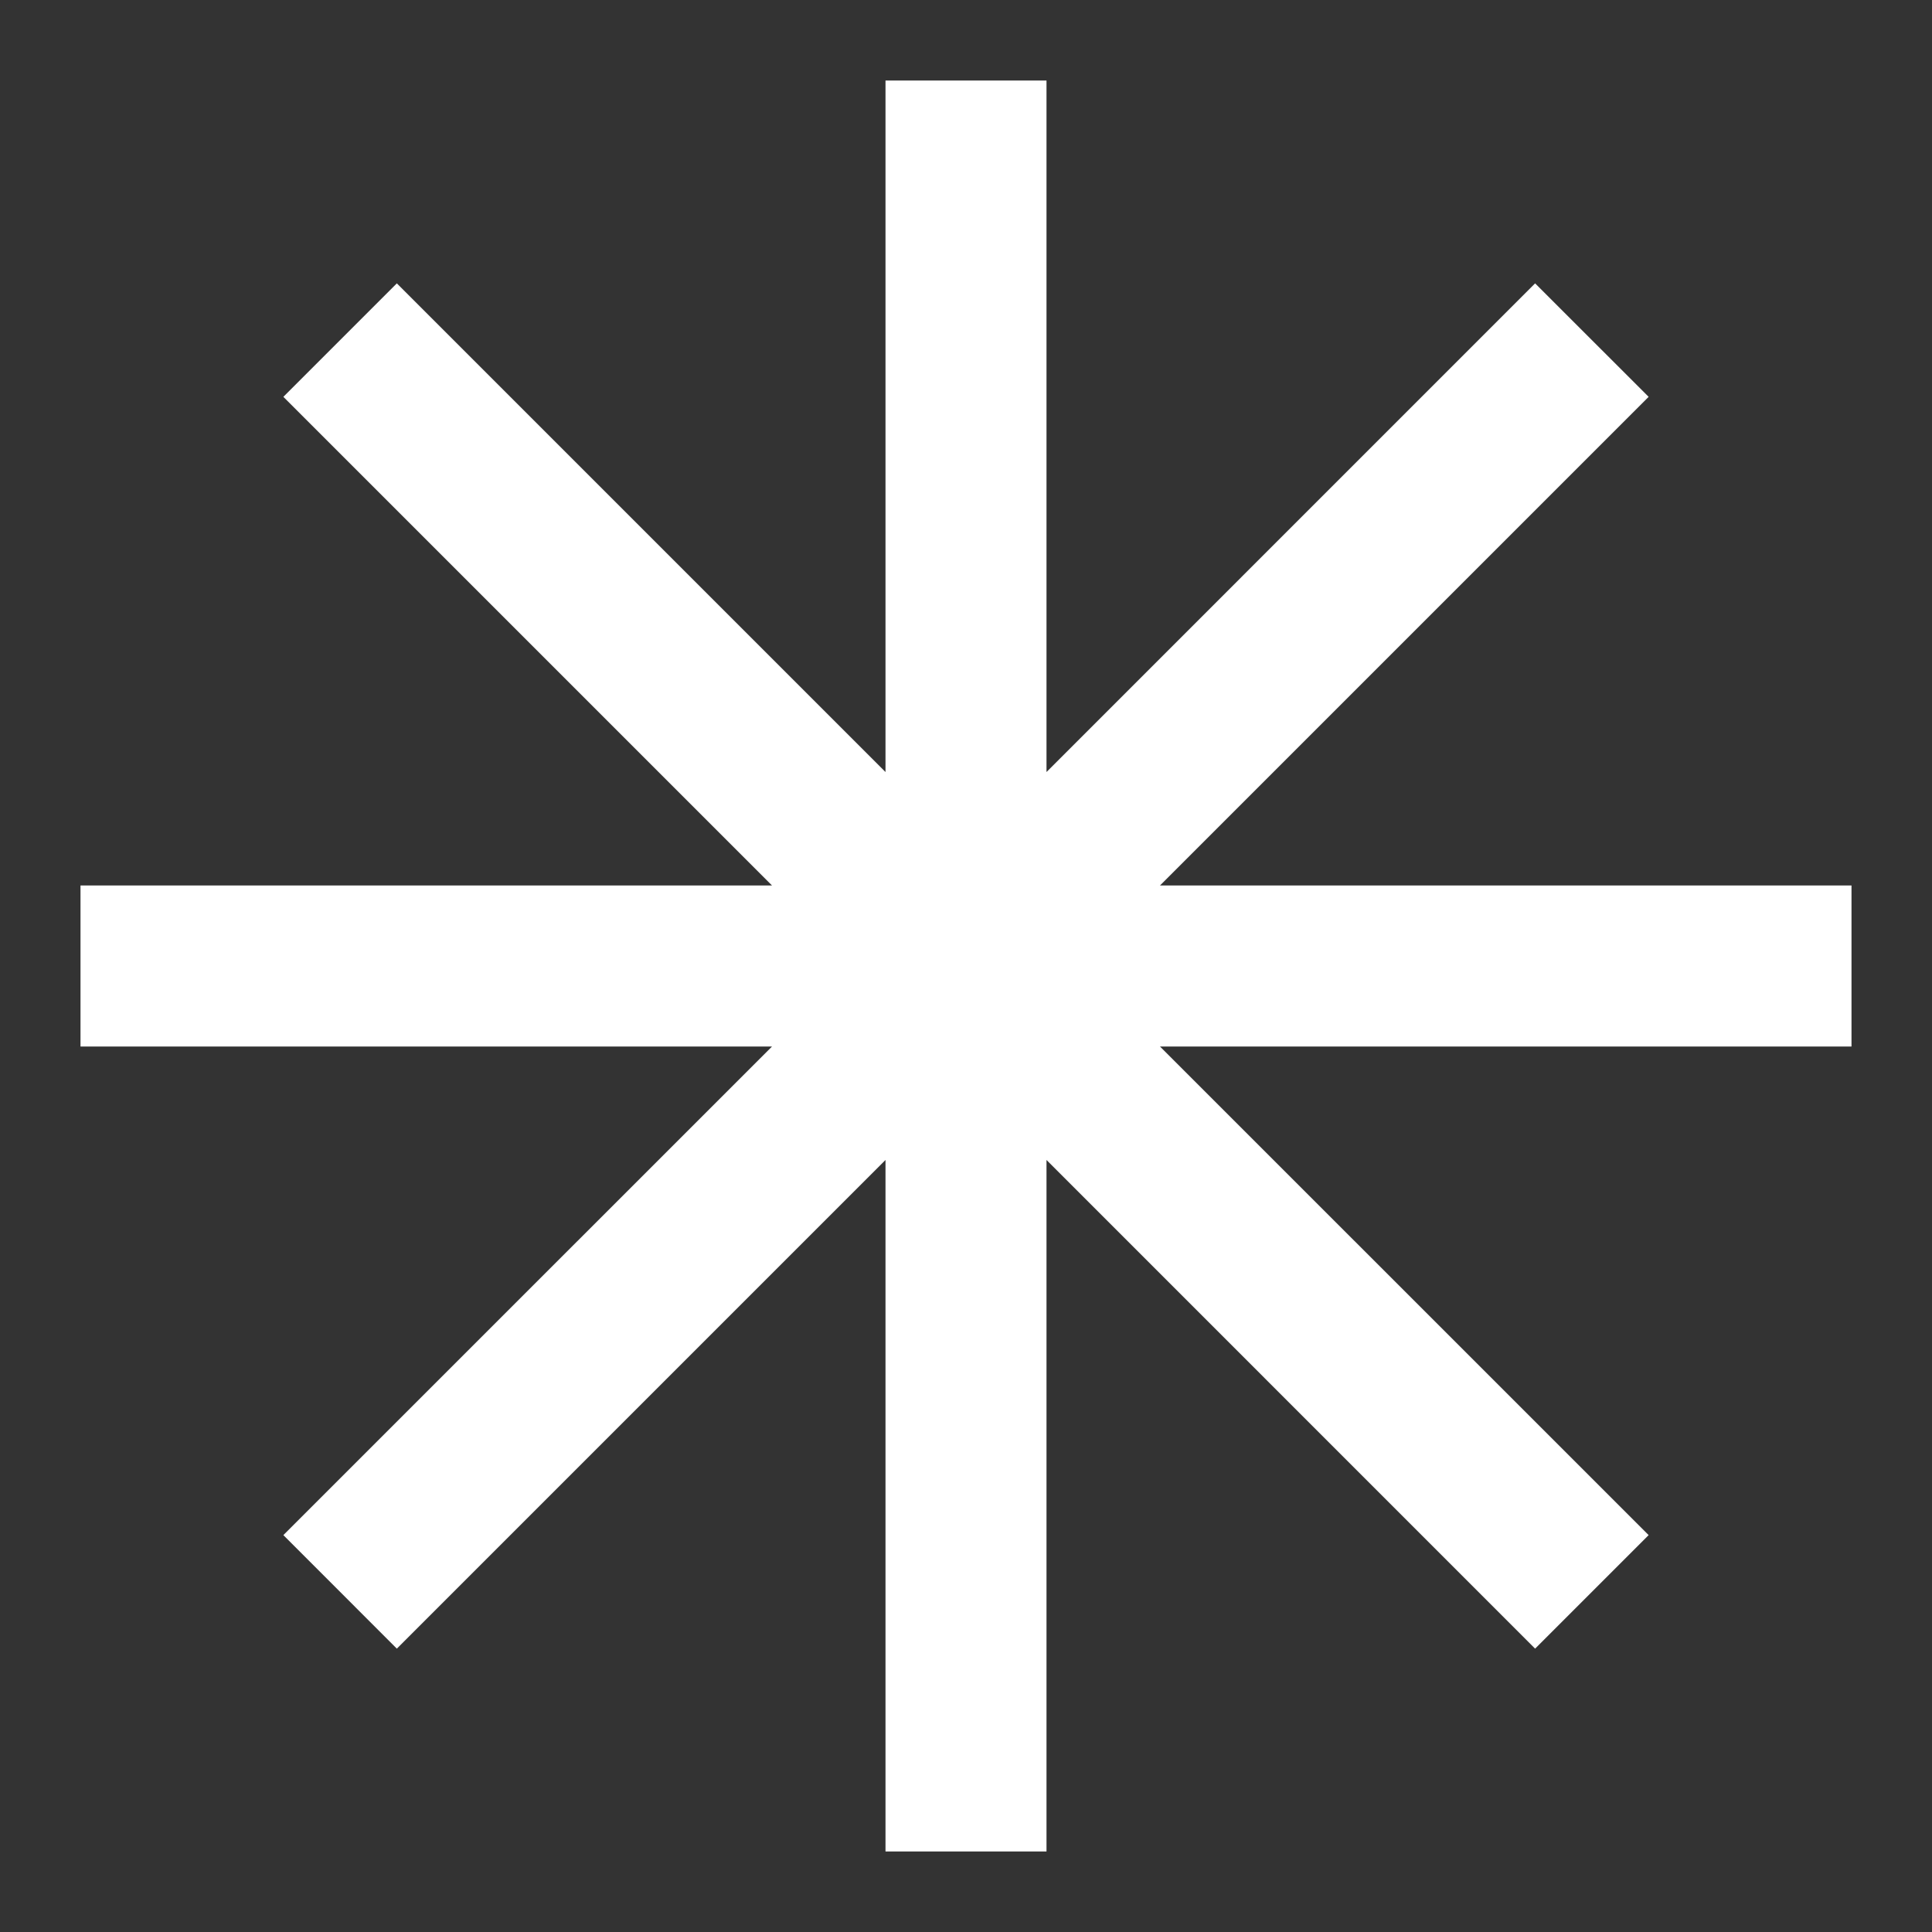
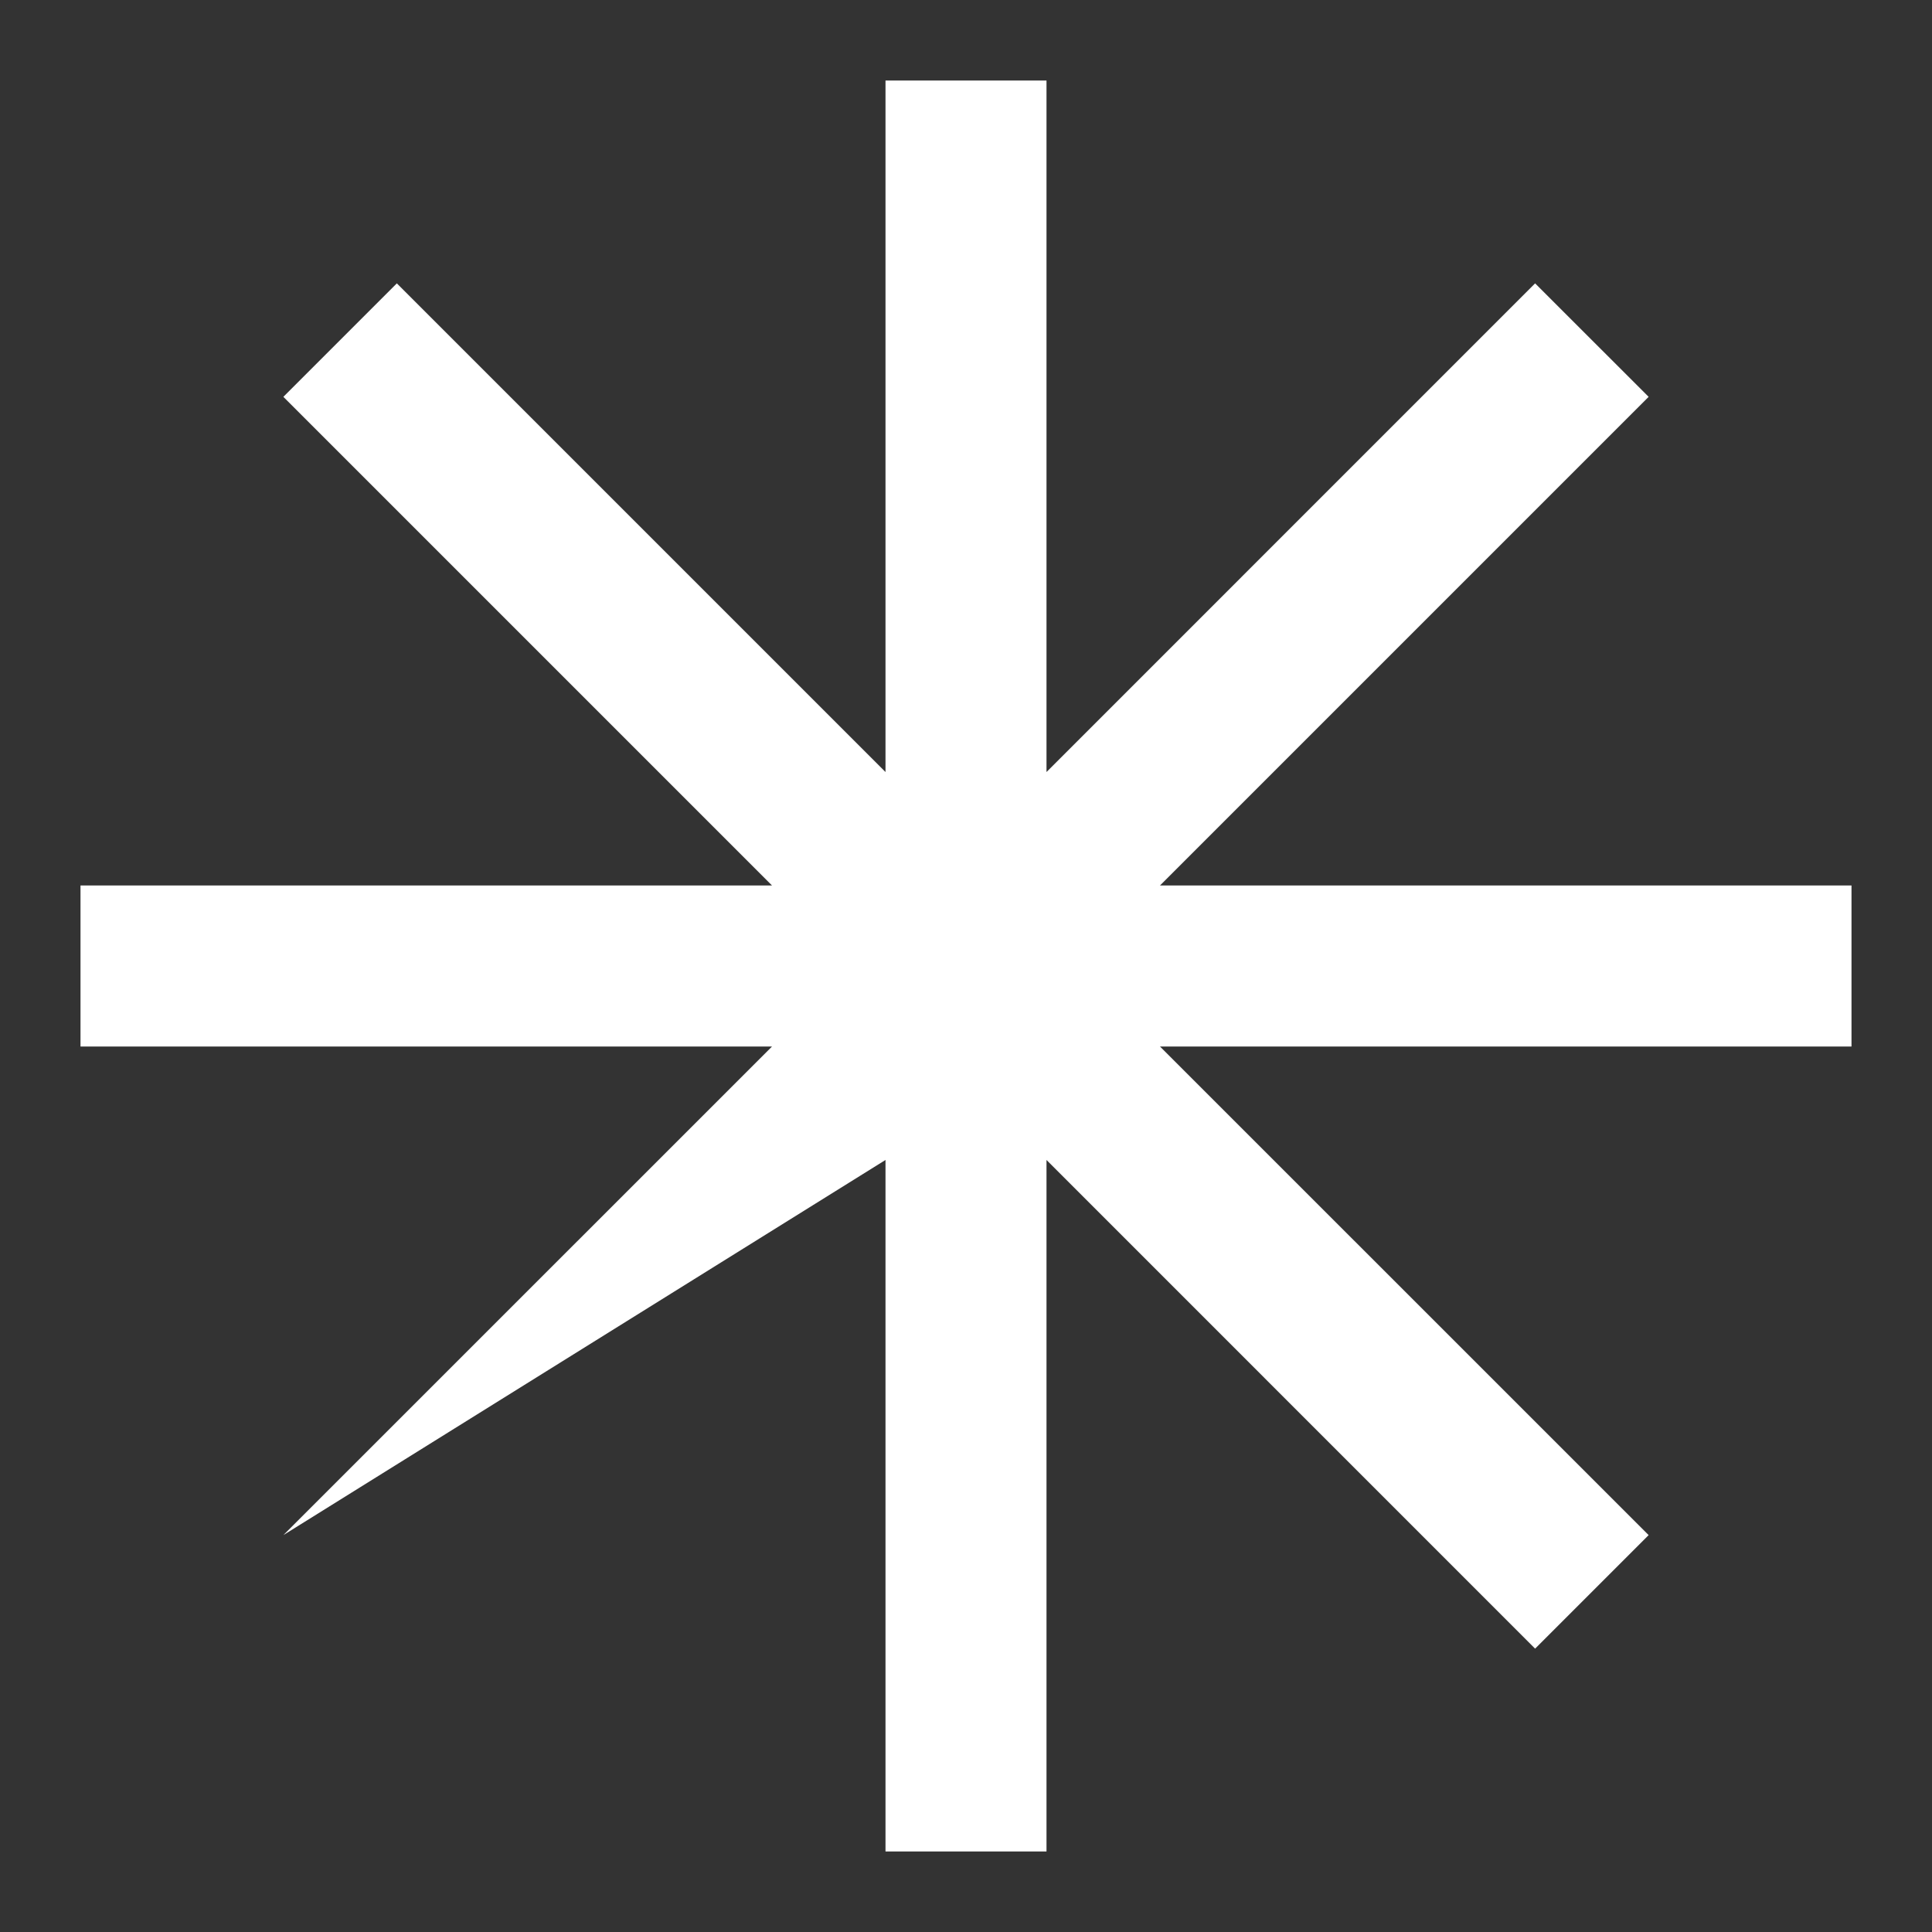
<svg xmlns="http://www.w3.org/2000/svg" width="30" height="30" viewBox="0 0 30 30" fill="none">
  <rect x="0" y="0" width="30" height="30" fill="#333333" stroke="none" />
  <g>
    <g>
-       <path d="M28.75 13.75H18.012L25.6 6.162L23.837 4.4L16.25 11.988V1.25H13.75V11.988L6.162 4.4L4.4 6.162L11.988 13.75H1.25V16.25H11.988L4.4 23.837L6.162 25.6L13.75 18.012V28.75H16.25V18.012L23.837 25.6L25.6 23.837L18.012 16.25H28.75V13.75Z" fill="white" />
+       <path d="M28.75 13.75H18.012L25.6 6.162L23.837 4.4L16.25 11.988V1.25H13.75V11.988L6.162 4.4L4.4 6.162L11.988 13.75H1.25V16.25H11.988L4.4 23.837L13.75 18.012V28.75H16.25V18.012L23.837 25.6L25.6 23.837L18.012 16.25H28.75V13.75Z" fill="white" />
    </g>
  </g>
</svg>